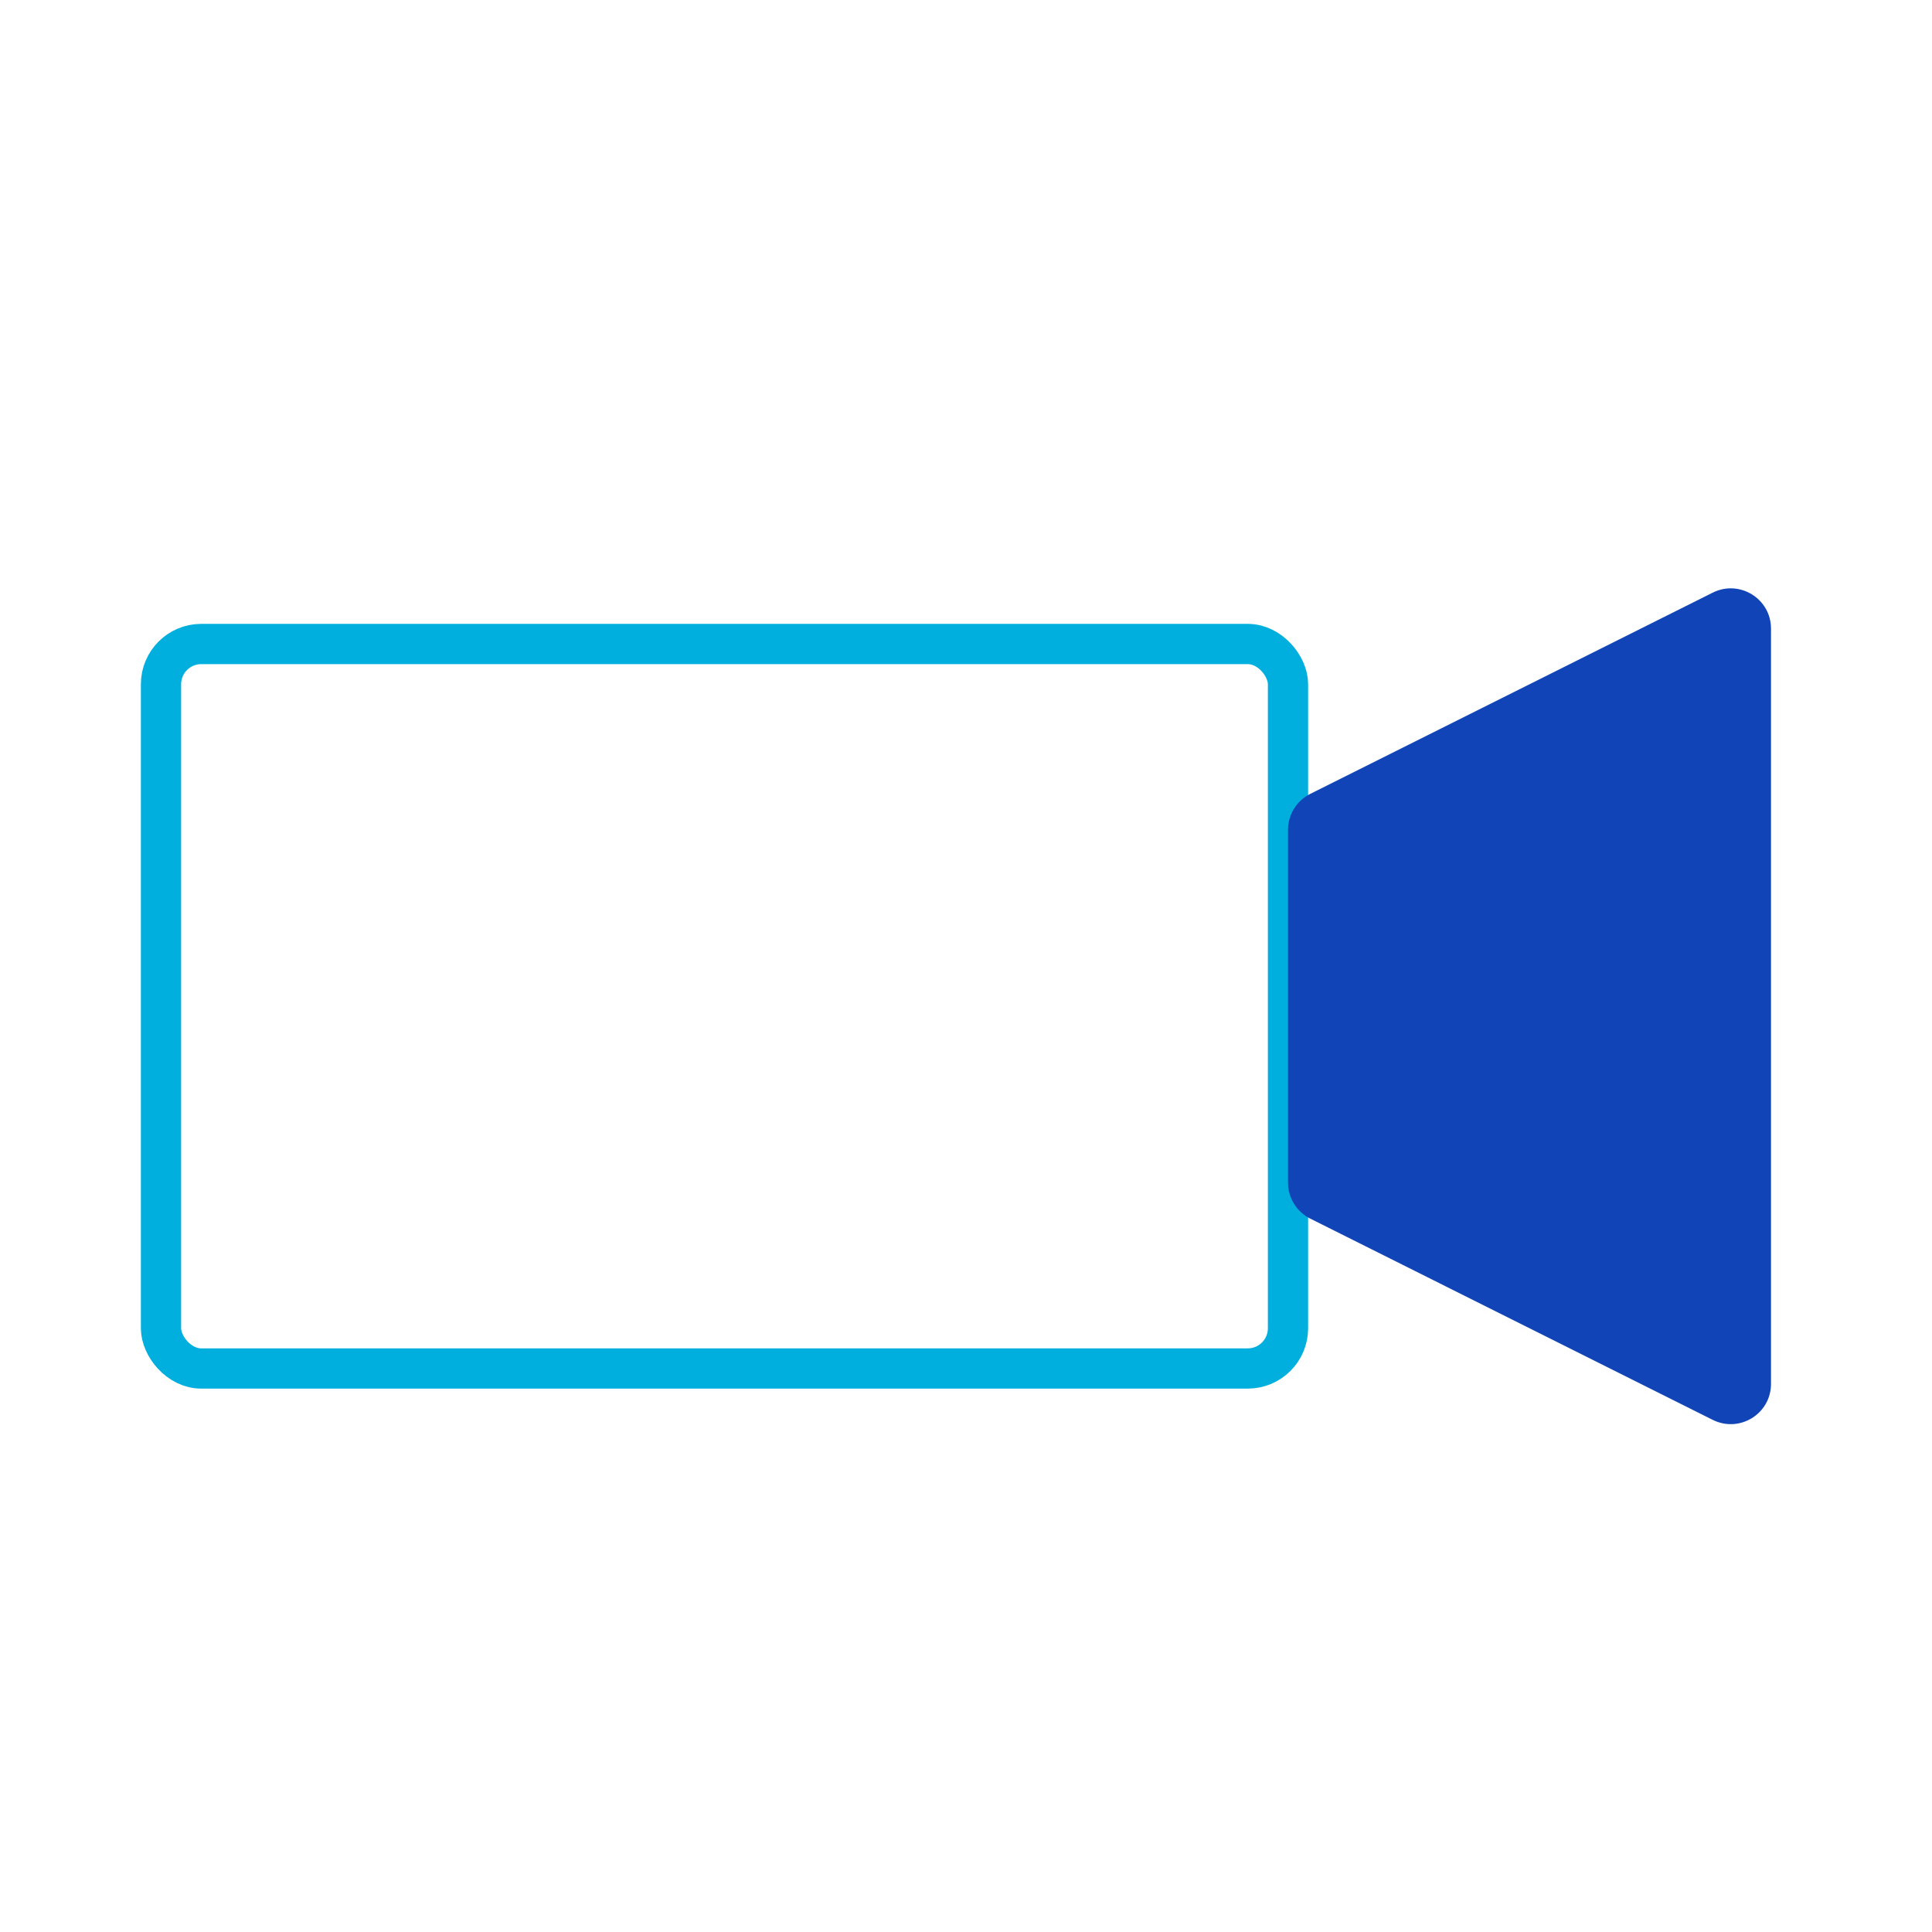
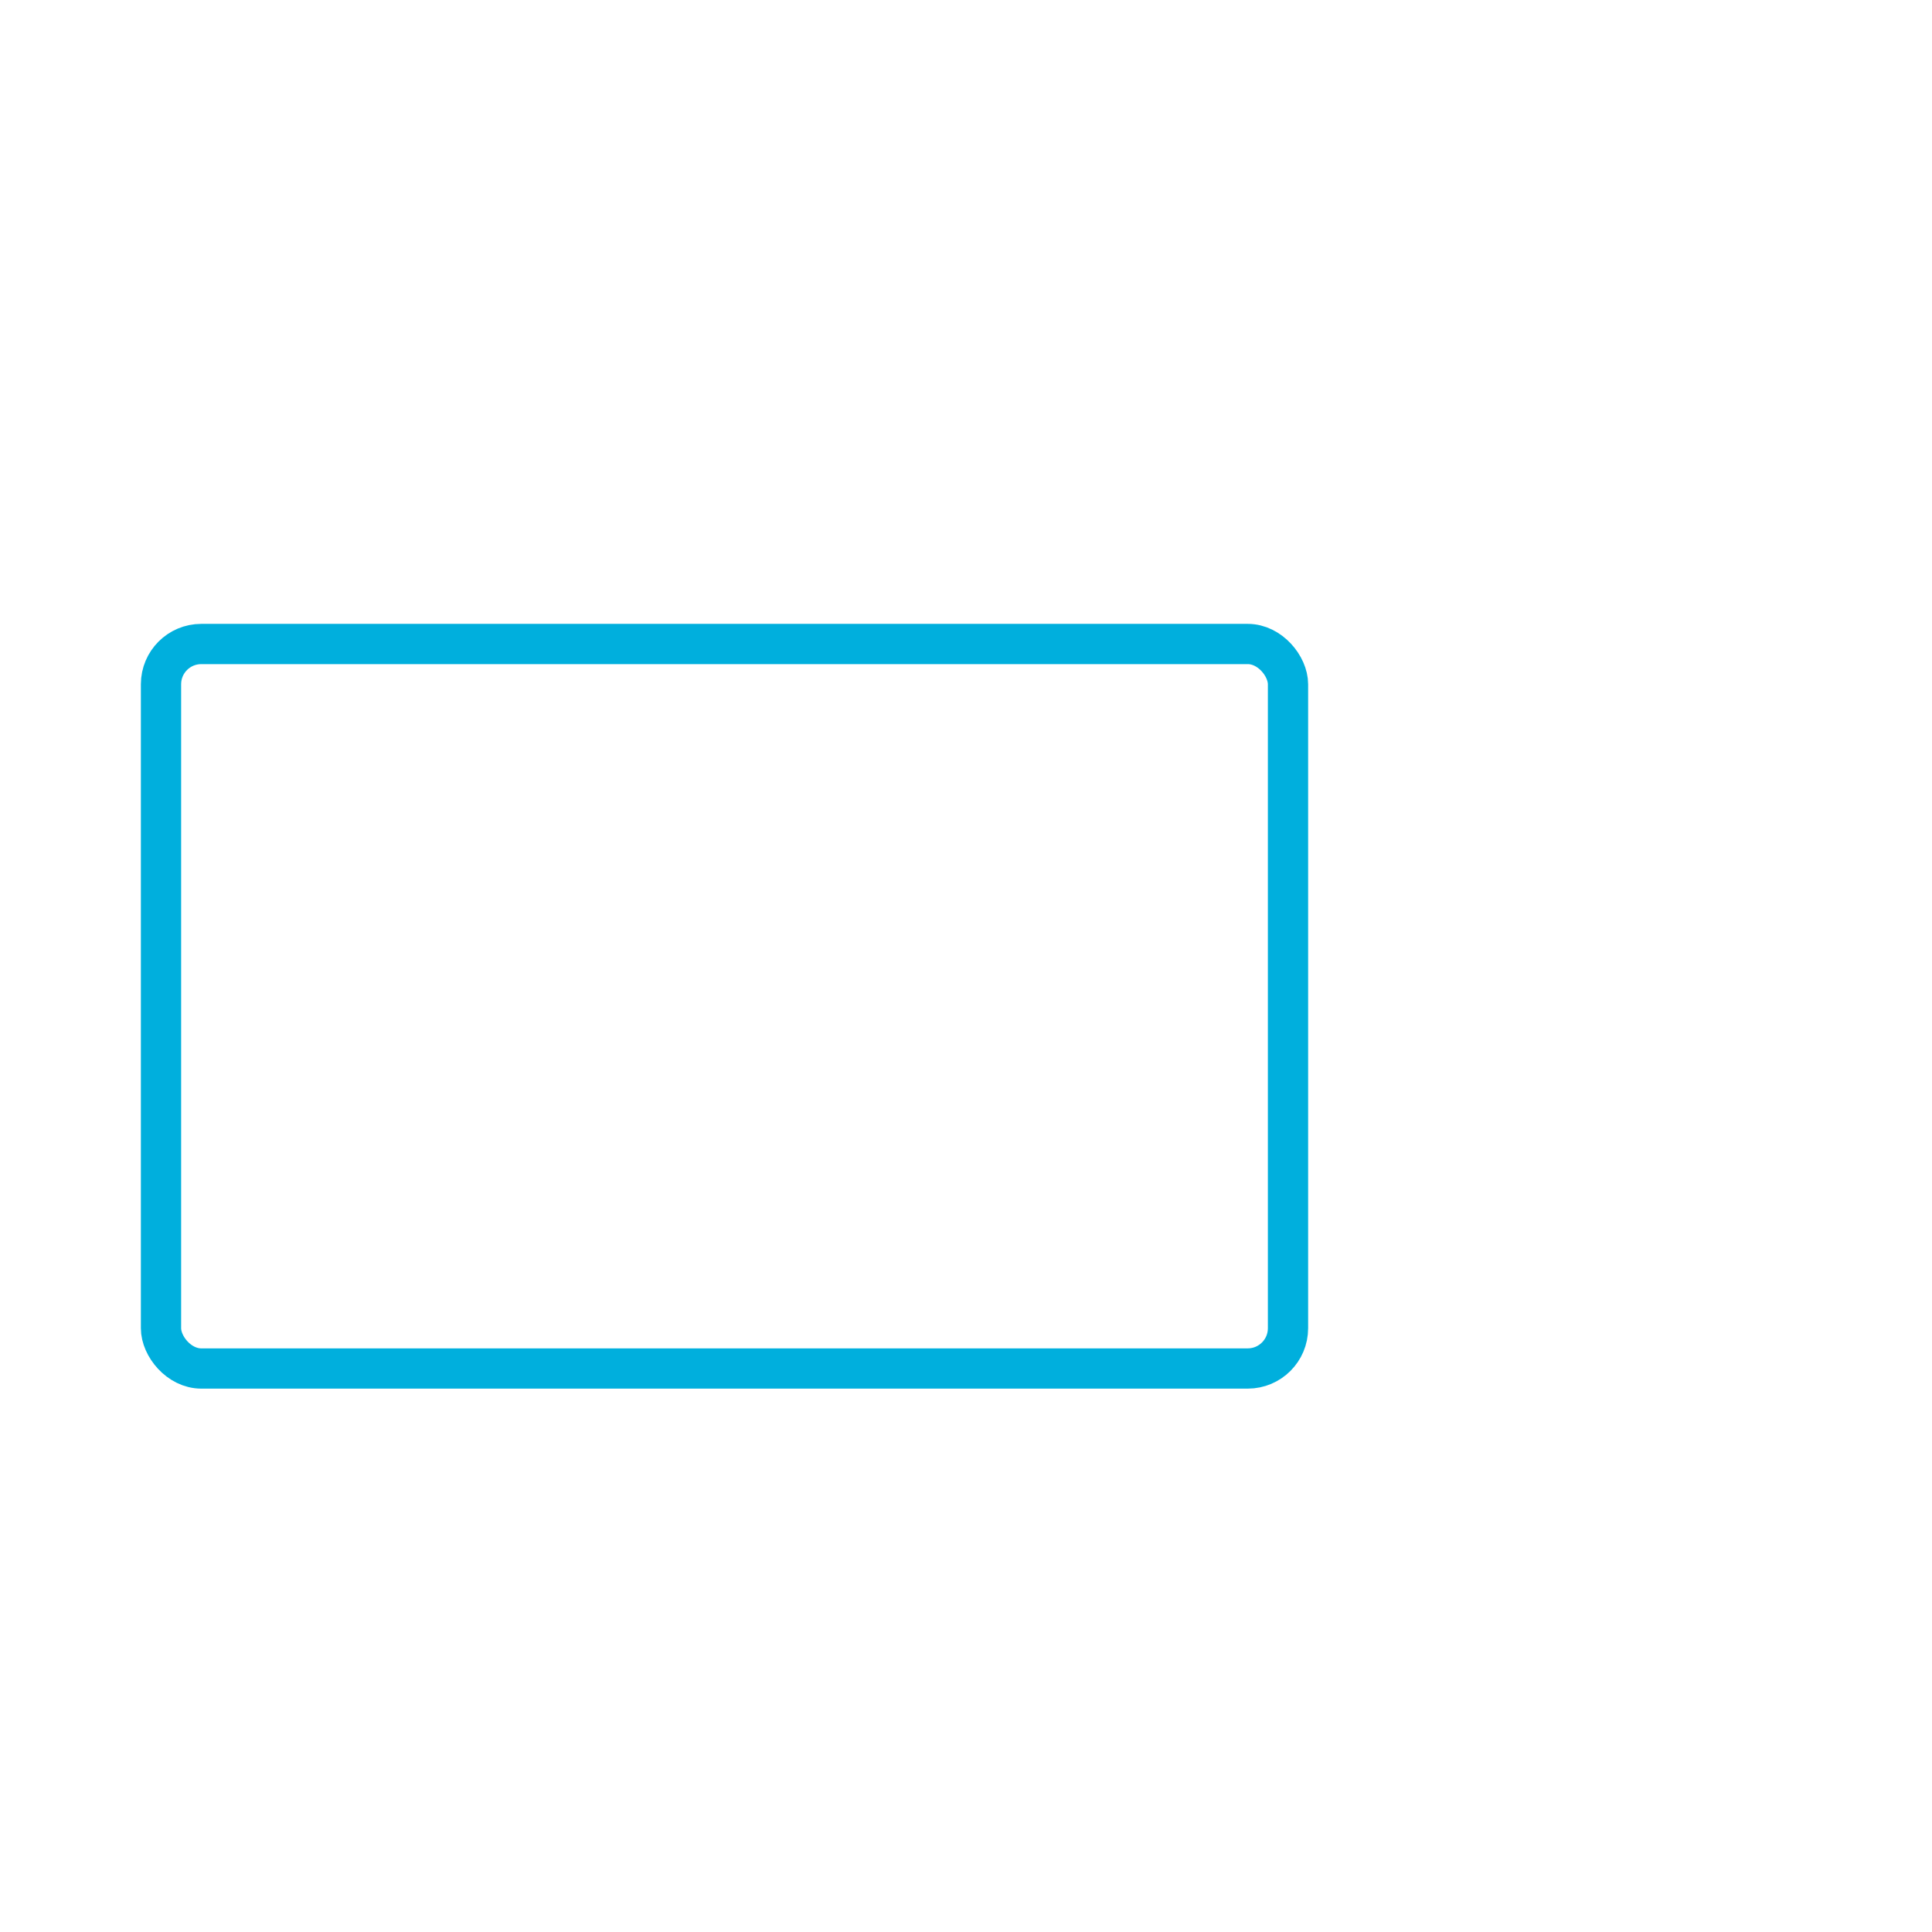
<svg xmlns="http://www.w3.org/2000/svg" width="24" height="24" viewBox="0 0 24 24" fill="none">
  <rect x="2" y="8" width="14" height="9" rx="0.5" stroke="#00AFDD" stroke-width="0.5" stroke-linejoin="round" />
-   <path d="M21.276 7.362L16.276 9.862C16.107 9.947 16 10.12 16 10.309V14.691C16 14.88 16.107 15.053 16.276 15.138L21.276 17.638C21.609 17.804 22 17.563 22 17.191V7.809C22 7.437 21.609 7.196 21.276 7.362Z" fill="#1144B7" />
</svg>